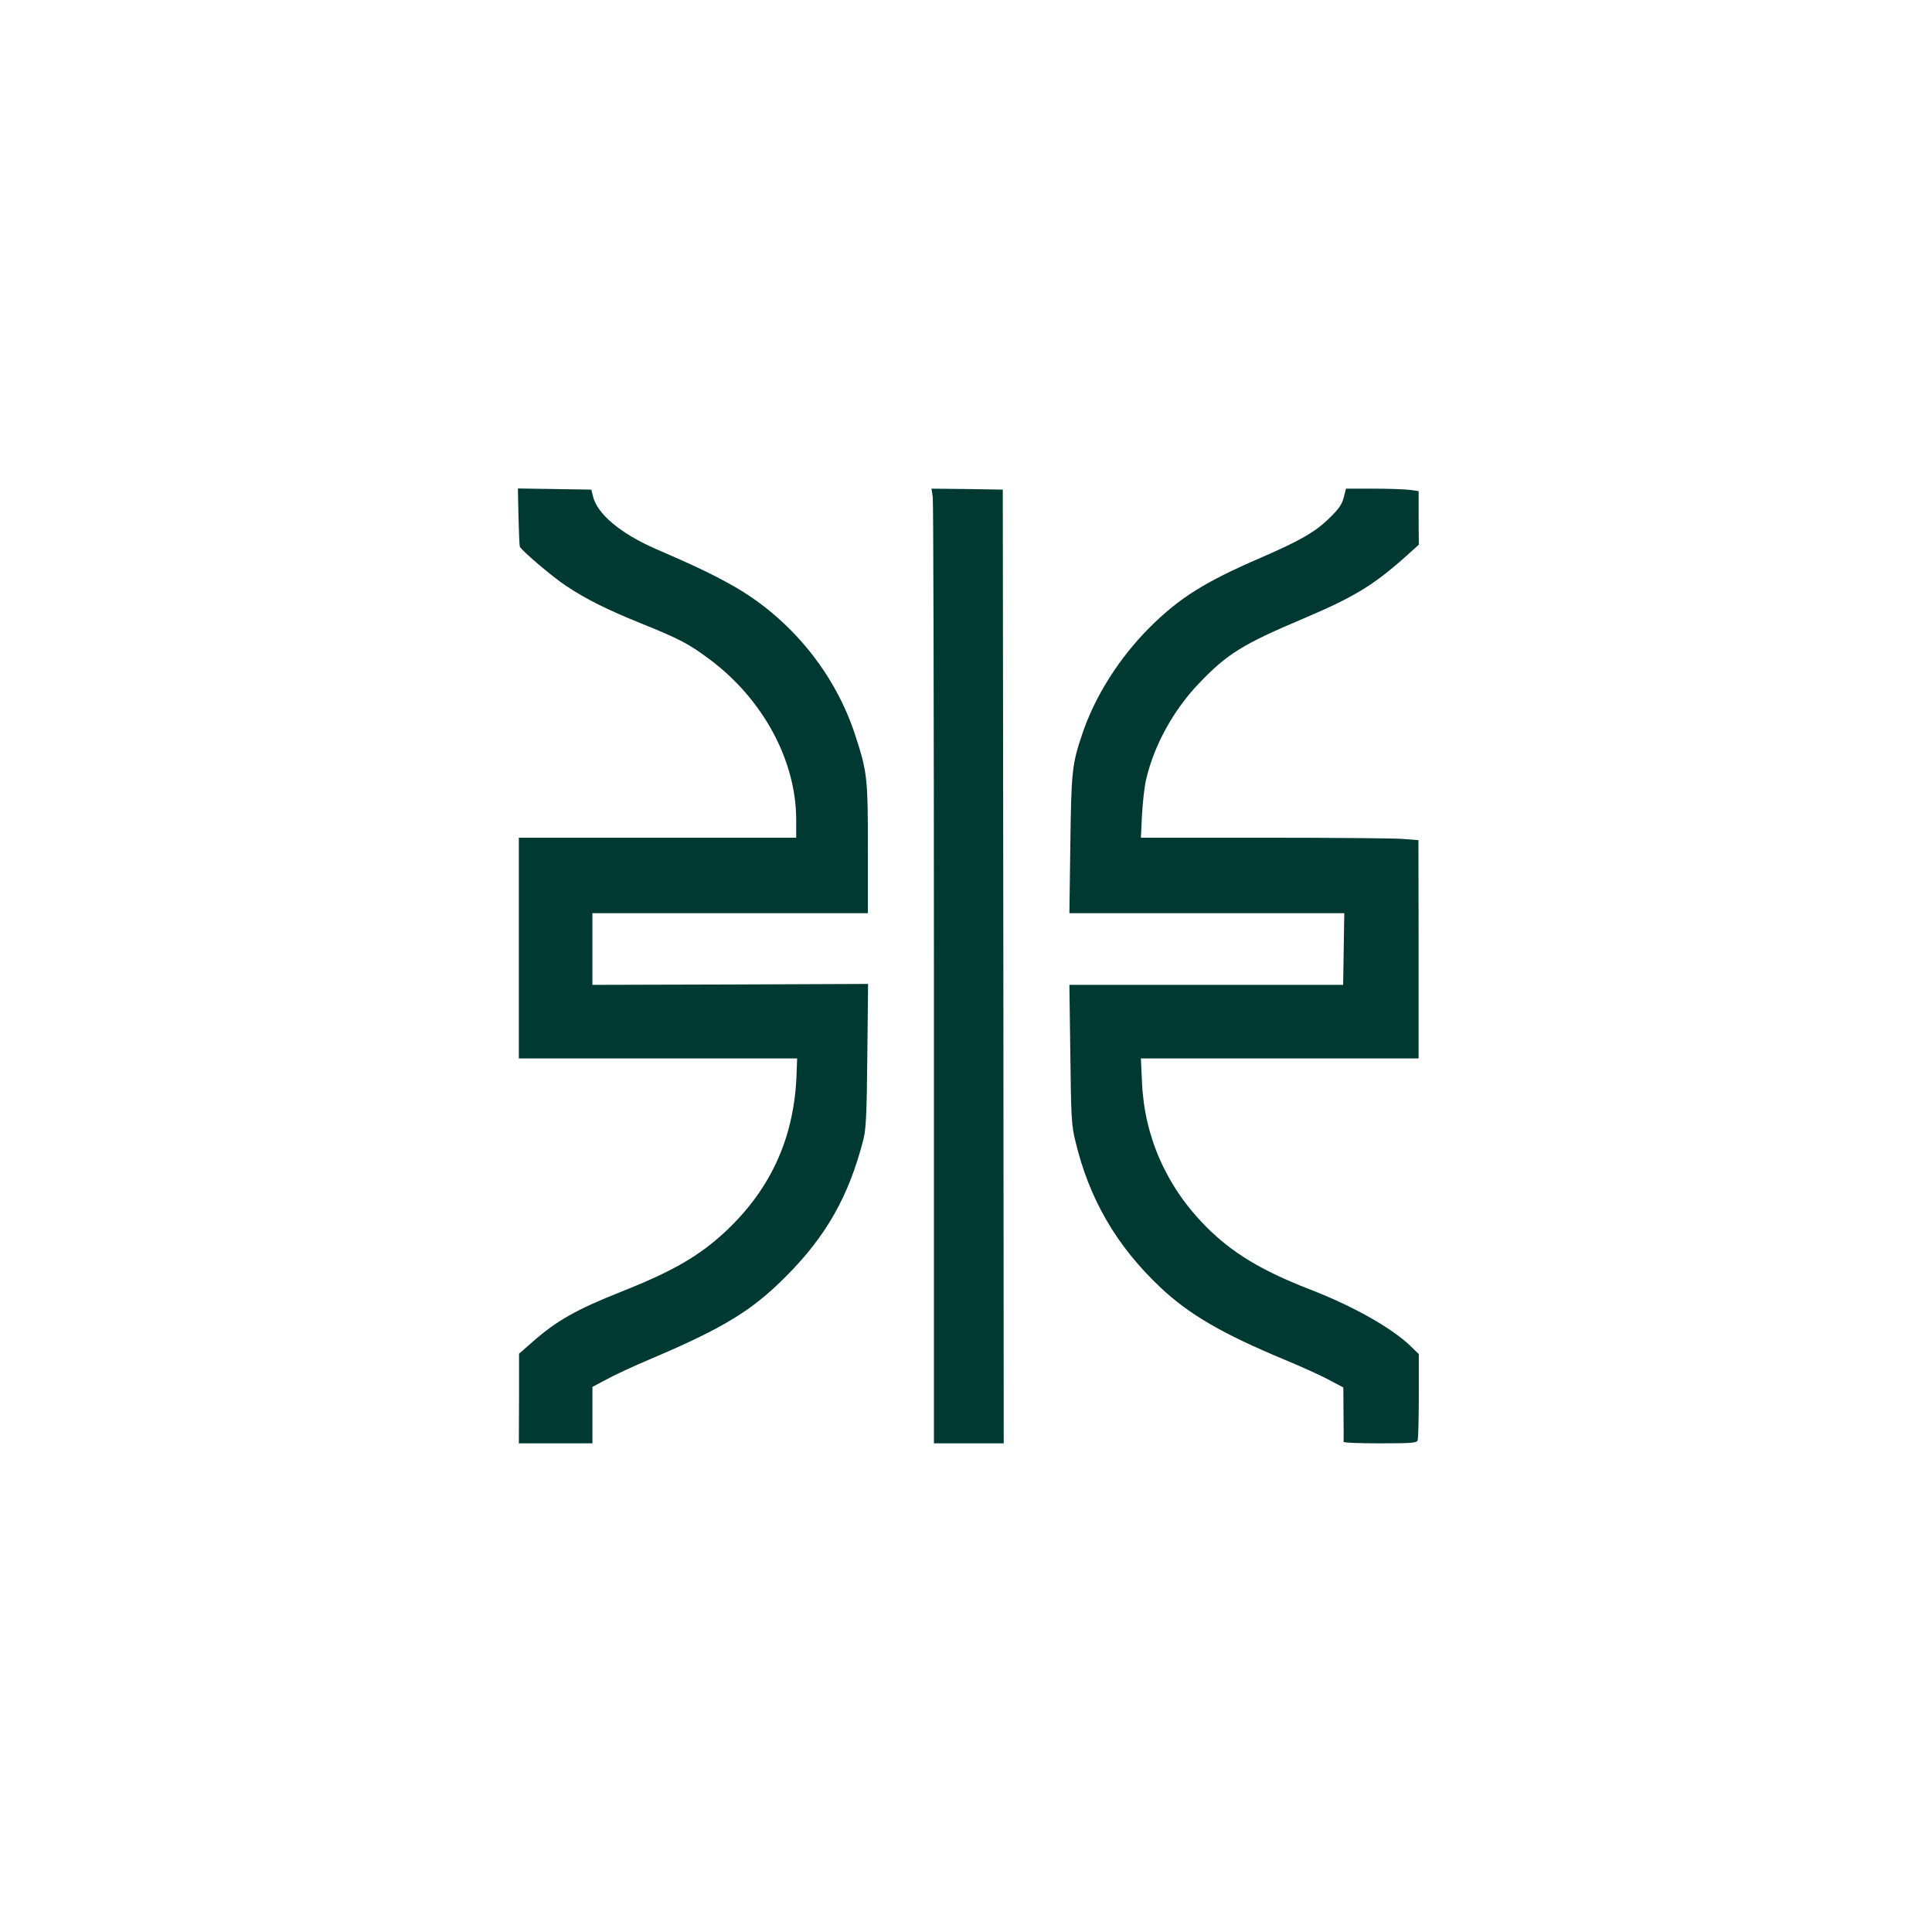
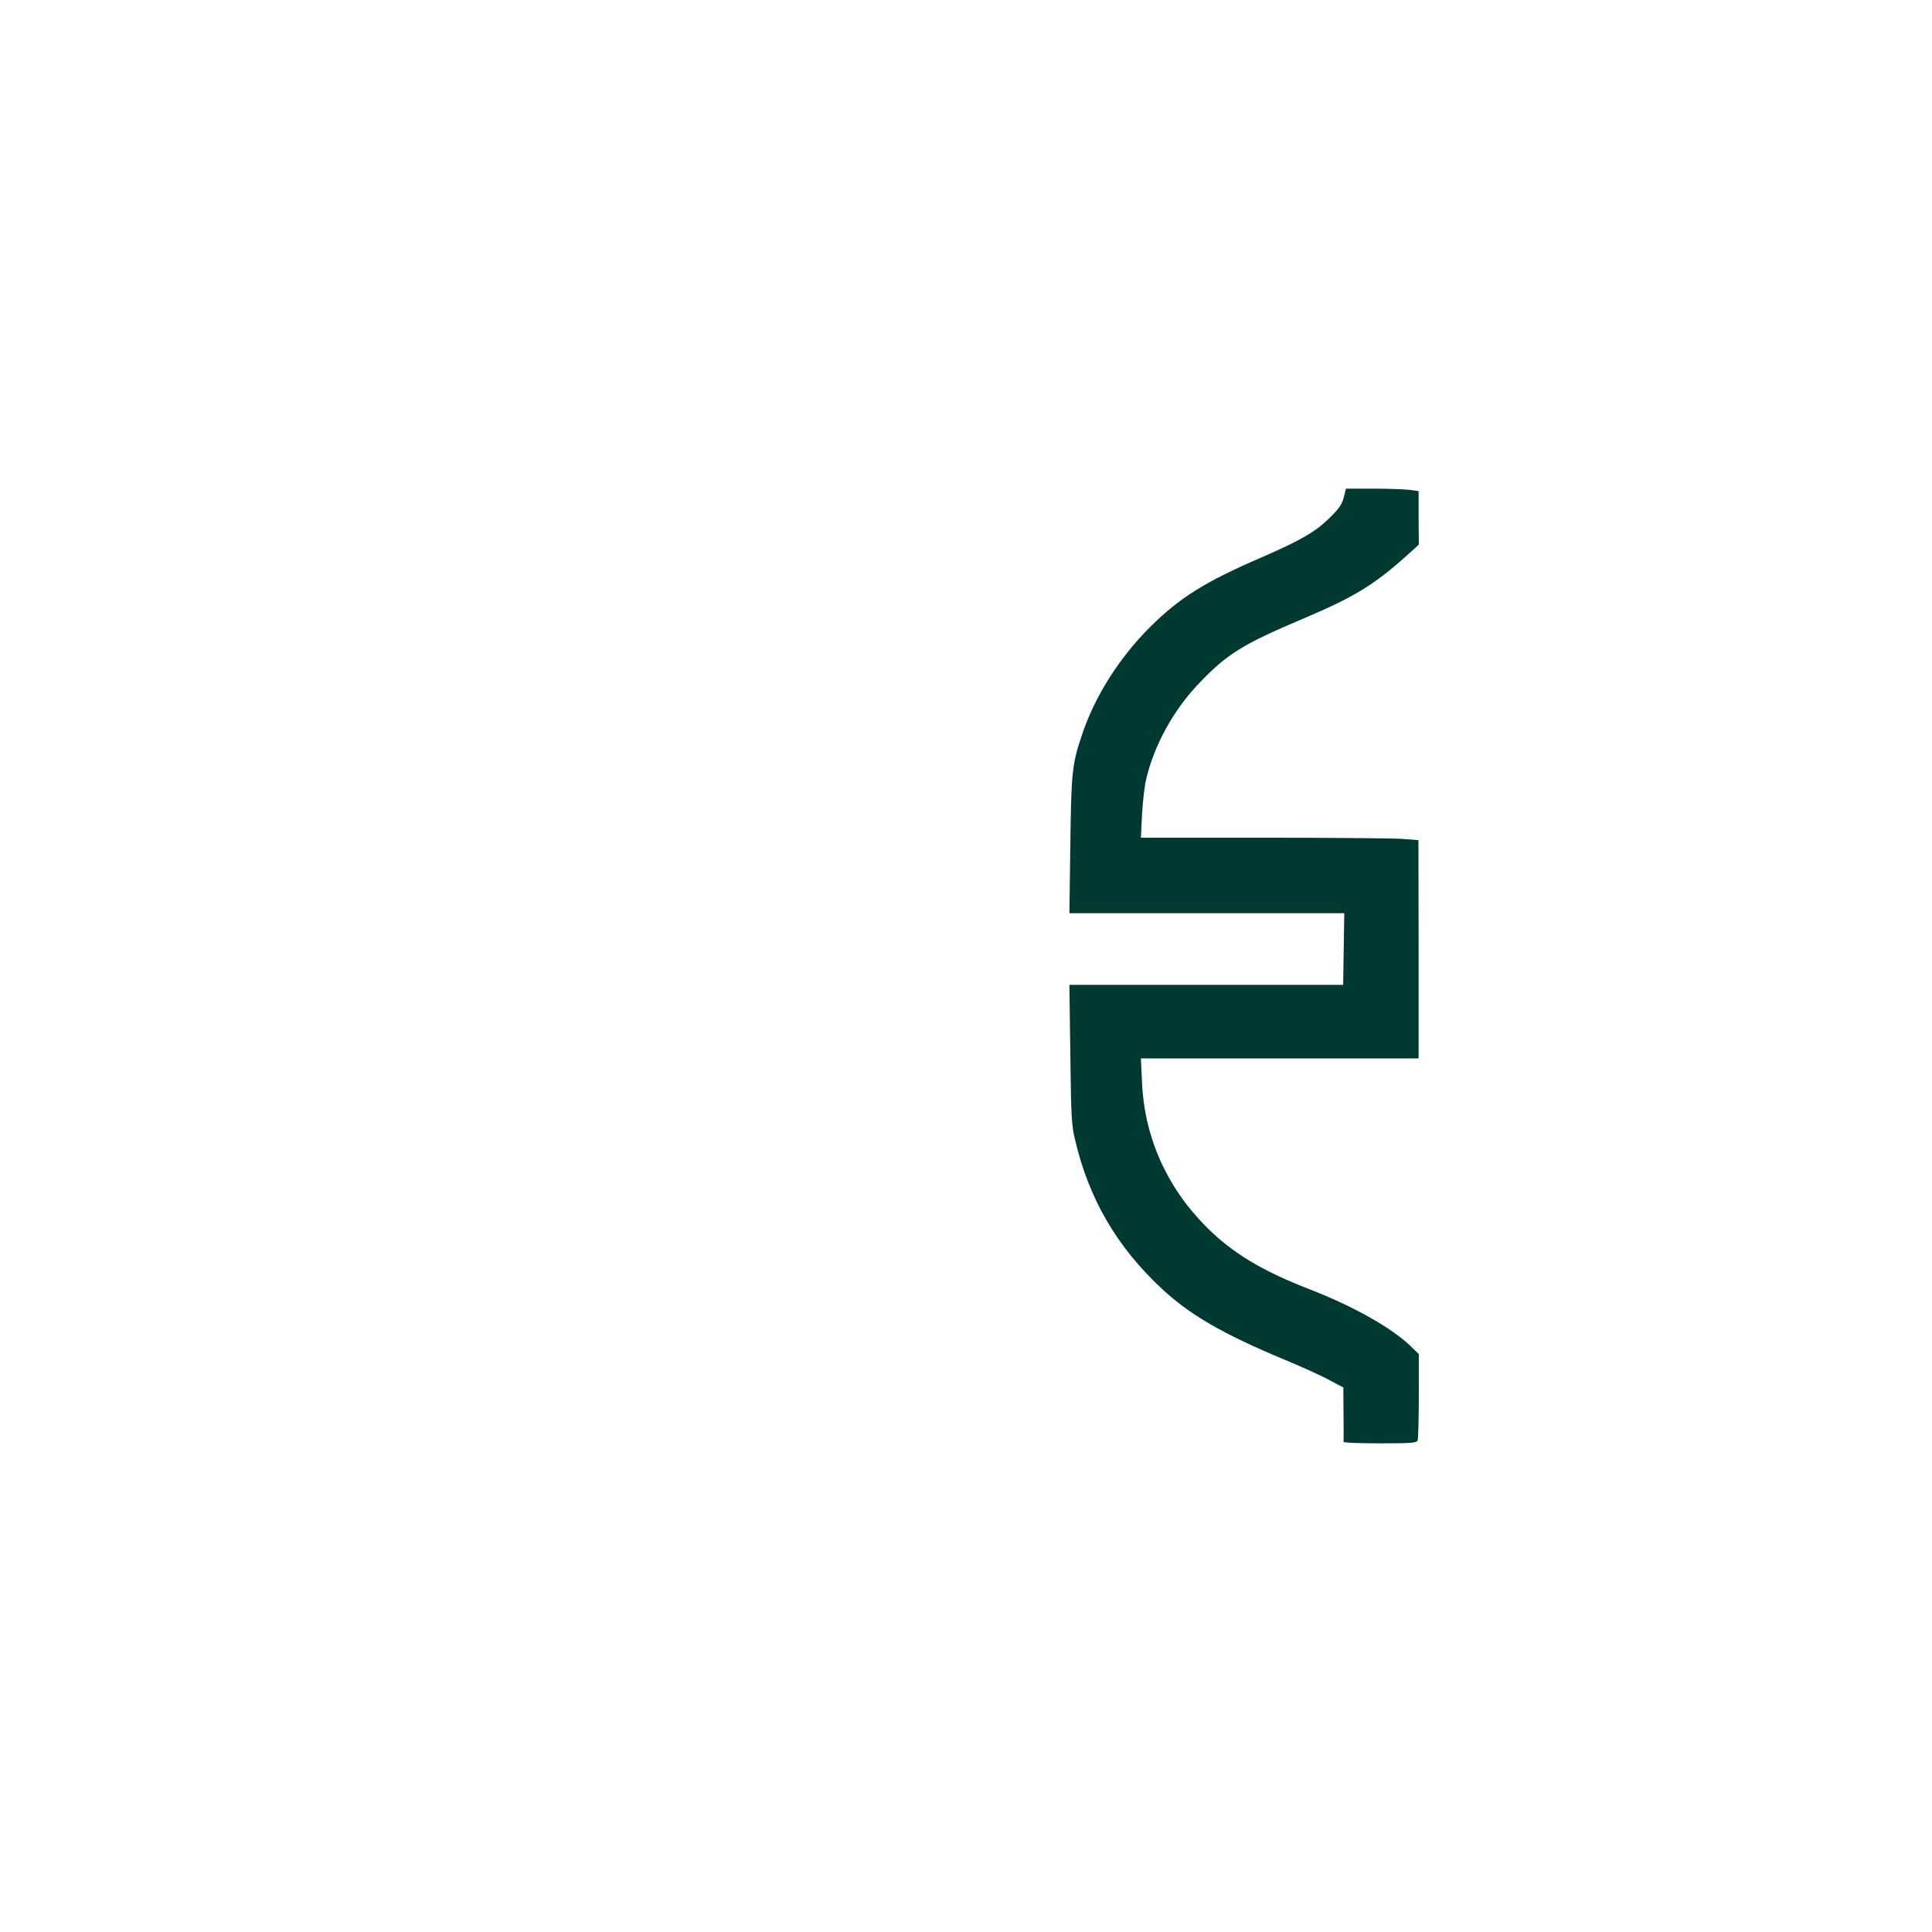
<svg xmlns="http://www.w3.org/2000/svg" version="1.0" width="1024pt" height="1024pt" viewBox="0 0 1024 1024" preserveAspectRatio="xMidYMid meet">
  <g transform="translate(0,1024) scale(0.1,-0.1)" fill="#003932" stroke="none">
-     <path d="M2748 7503 c2 -81 5 -153 7 -160 6 -18 172 -160 245 -208 105 -70 221 -128 400 -200 203 -82 252 -108 363 -191 282 -211 456 -535 457 -846 l0 -98 -42 0 c-24 0 -355 0 -735 0 l-693 0 0 -585 0 -585 738 0 737 0 -3 -82 c-11 -330 -132 -602 -367 -826 -142 -135 -282 -217 -559 -327 -240 -95 -346 -155 -473 -267 l-72 -63 0 -237 -1 -238 195 0 195 0 0 149 0 150 73 39 c39 22 149 73 242 112 380 162 530 253 710 434 214 214 334 426 411 726 14 54 18 132 21 445 l4 380 -730 -3 -731 -2 0 190 0 190 730 0 730 0 0 340 c0 376 -3 407 -66 600 -107 333 -347 626 -654 798 -103 58 -208 108 -405 193 -184 80 -310 185 -332 278 l-9 36 -195 3 -194 3 3 -148z" />
-     <path d="M4944 7604 c3 -26 6 -1164 6 -2530 l0 -2484 185 0 185 0 -2 2528 -3 2527 -189 3 -189 2 7 -46z" />
    <path d="M7122 7603 c-10 -38 -27 -62 -80 -113 -72 -70 -154 -117 -357 -205 -299 -129 -433 -213 -591 -370 -162 -162 -292 -367 -359 -569 -53 -157 -57 -197 -62 -583 l-5 -363 728 0 729 0 -3 -190 -3 -190 -725 0 -726 0 5 -367 c4 -332 6 -377 26 -458 73 -309 219 -560 453 -780 151 -142 326 -244 655 -381 87 -36 193 -84 236 -107 l77 -41 1 -140 c1 -78 1 -144 0 -148 0 -5 86 -8 193 -8 168 0 195 2 200 16 3 9 6 115 6 237 l0 220 -44 43 c-103 98 -304 211 -536 301 -253 98 -412 194 -550 334 -207 209 -325 475 -337 762 l-6 127 736 0 736 0 0 579 -1 578 -91 7 c-49 3 -380 6 -735 6 l-645 0 6 123 c4 67 13 151 22 187 42 180 145 367 279 507 149 156 229 207 551 343 271 115 373 177 543 328 l72 65 -1 142 0 142 -52 7 c-29 3 -115 6 -192 6 l-141 0 -12 -47z" />
  </g>
</svg>